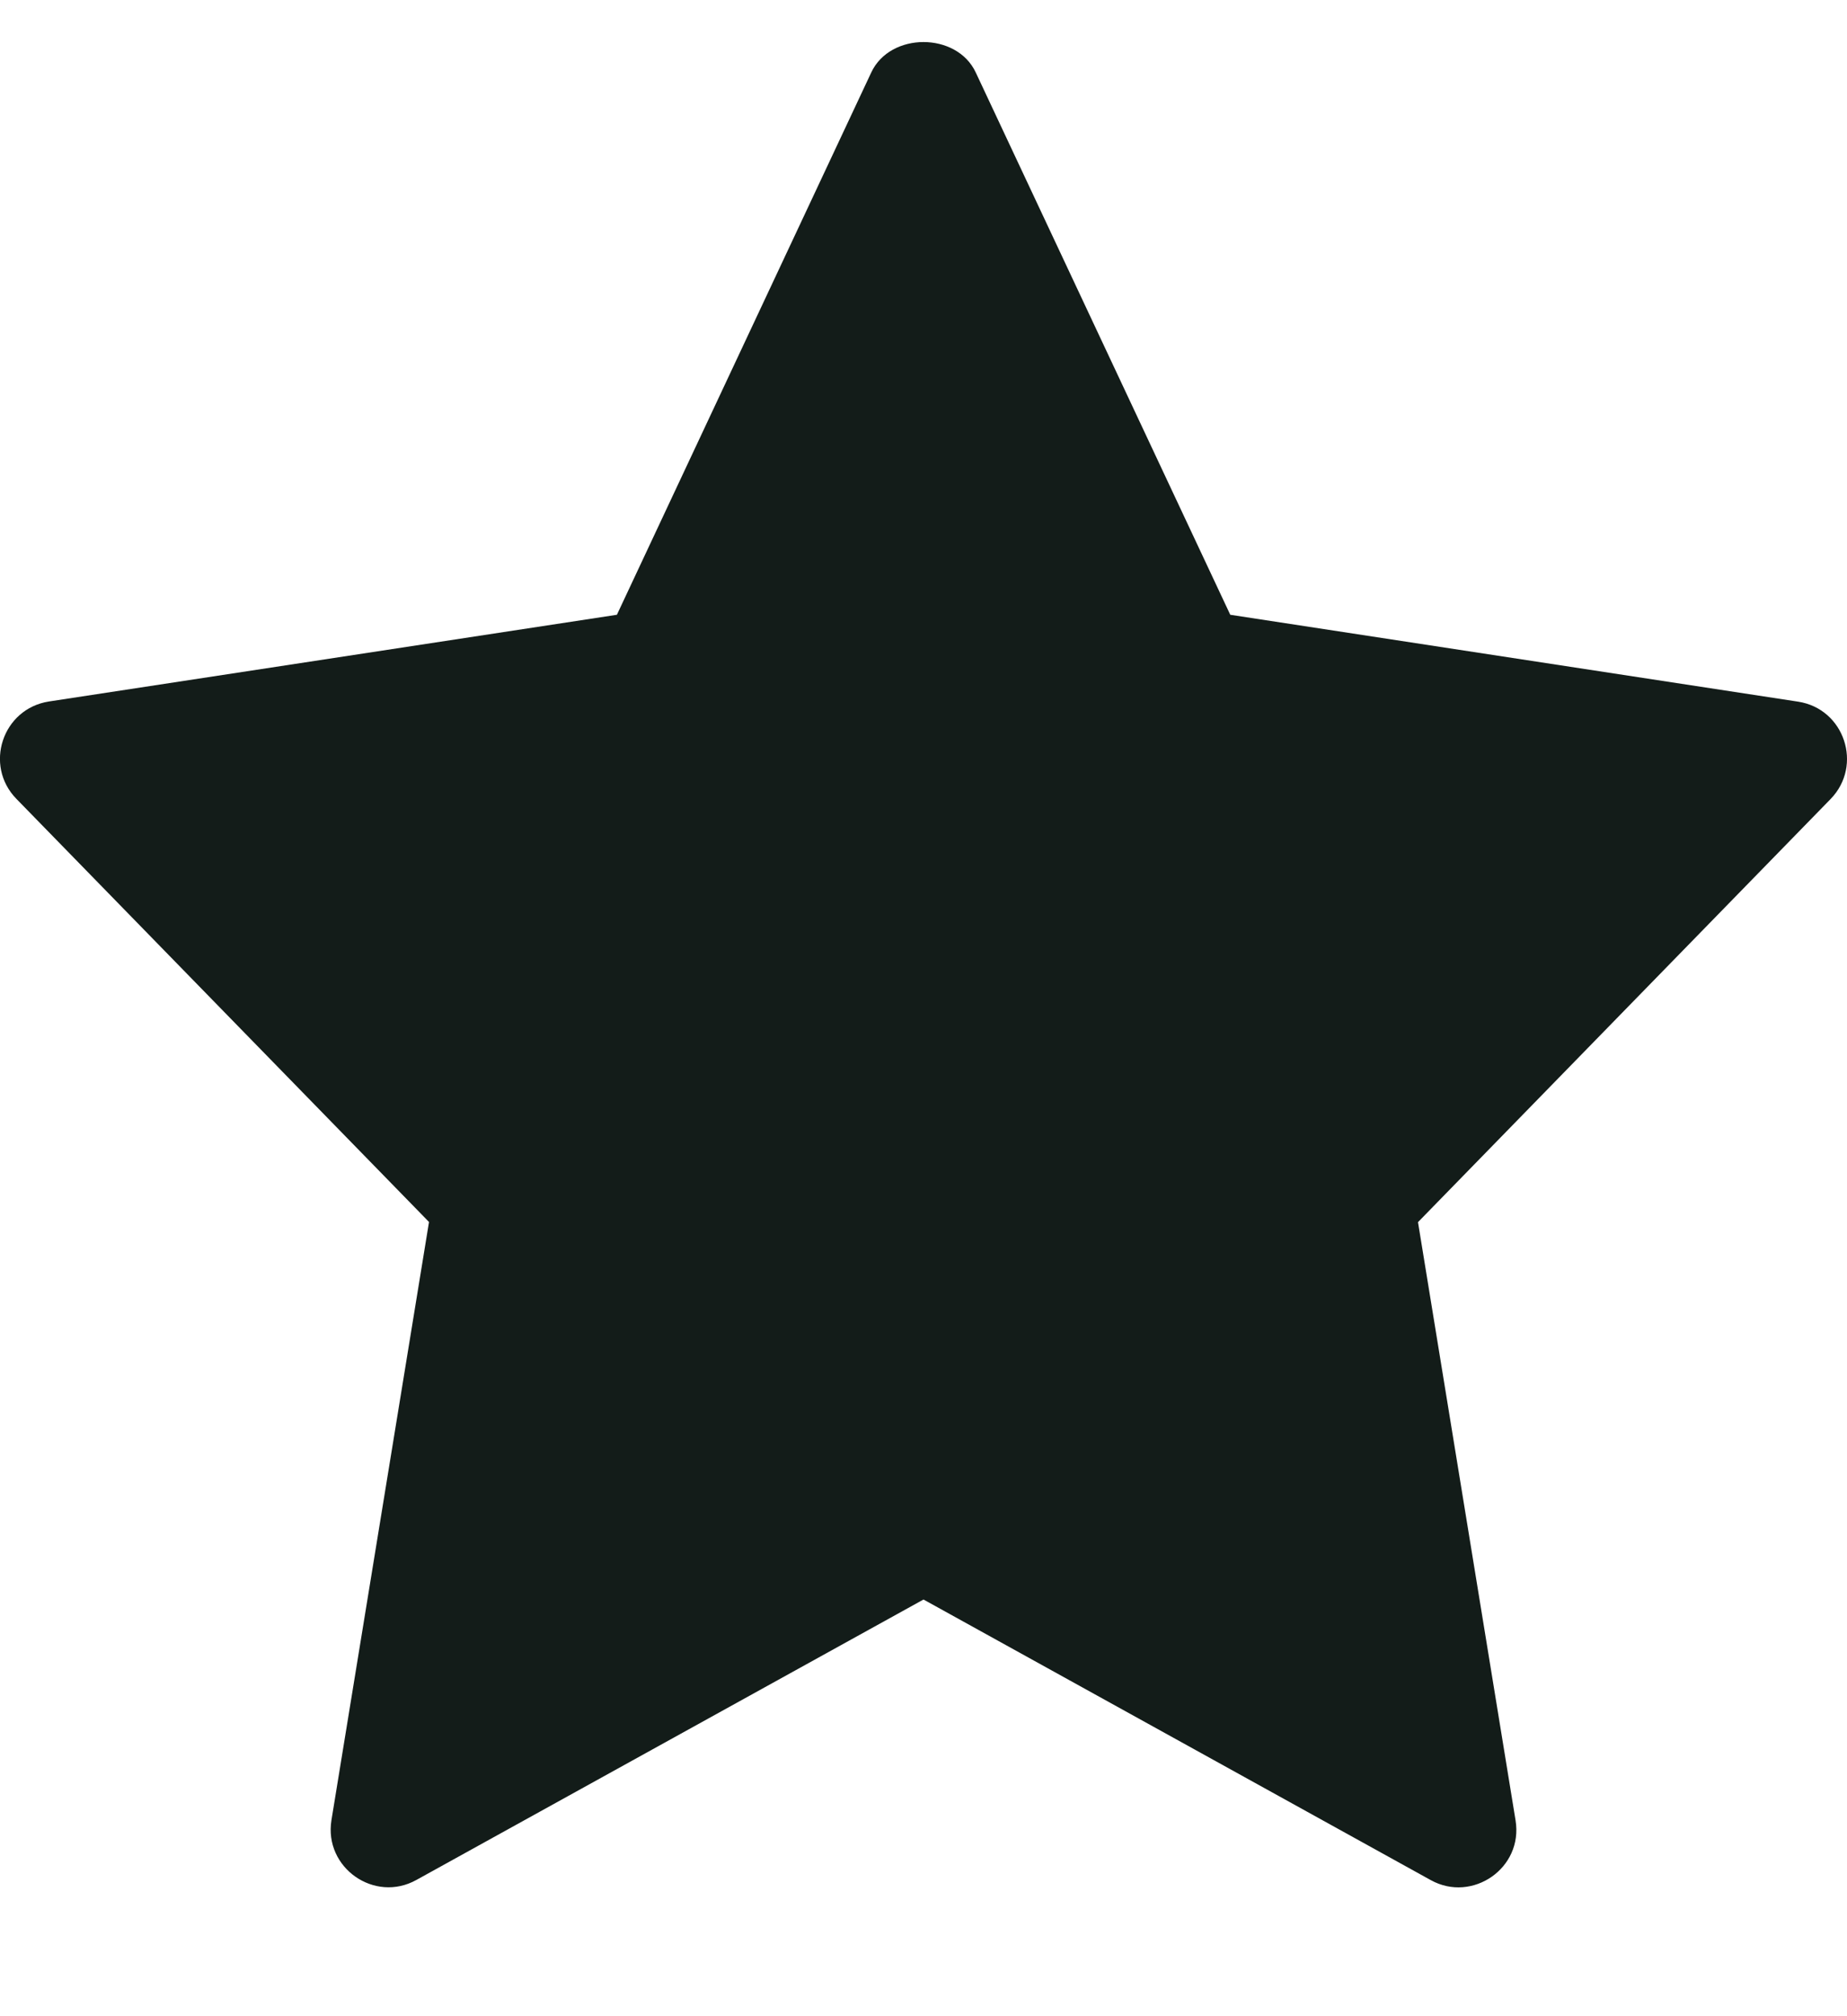
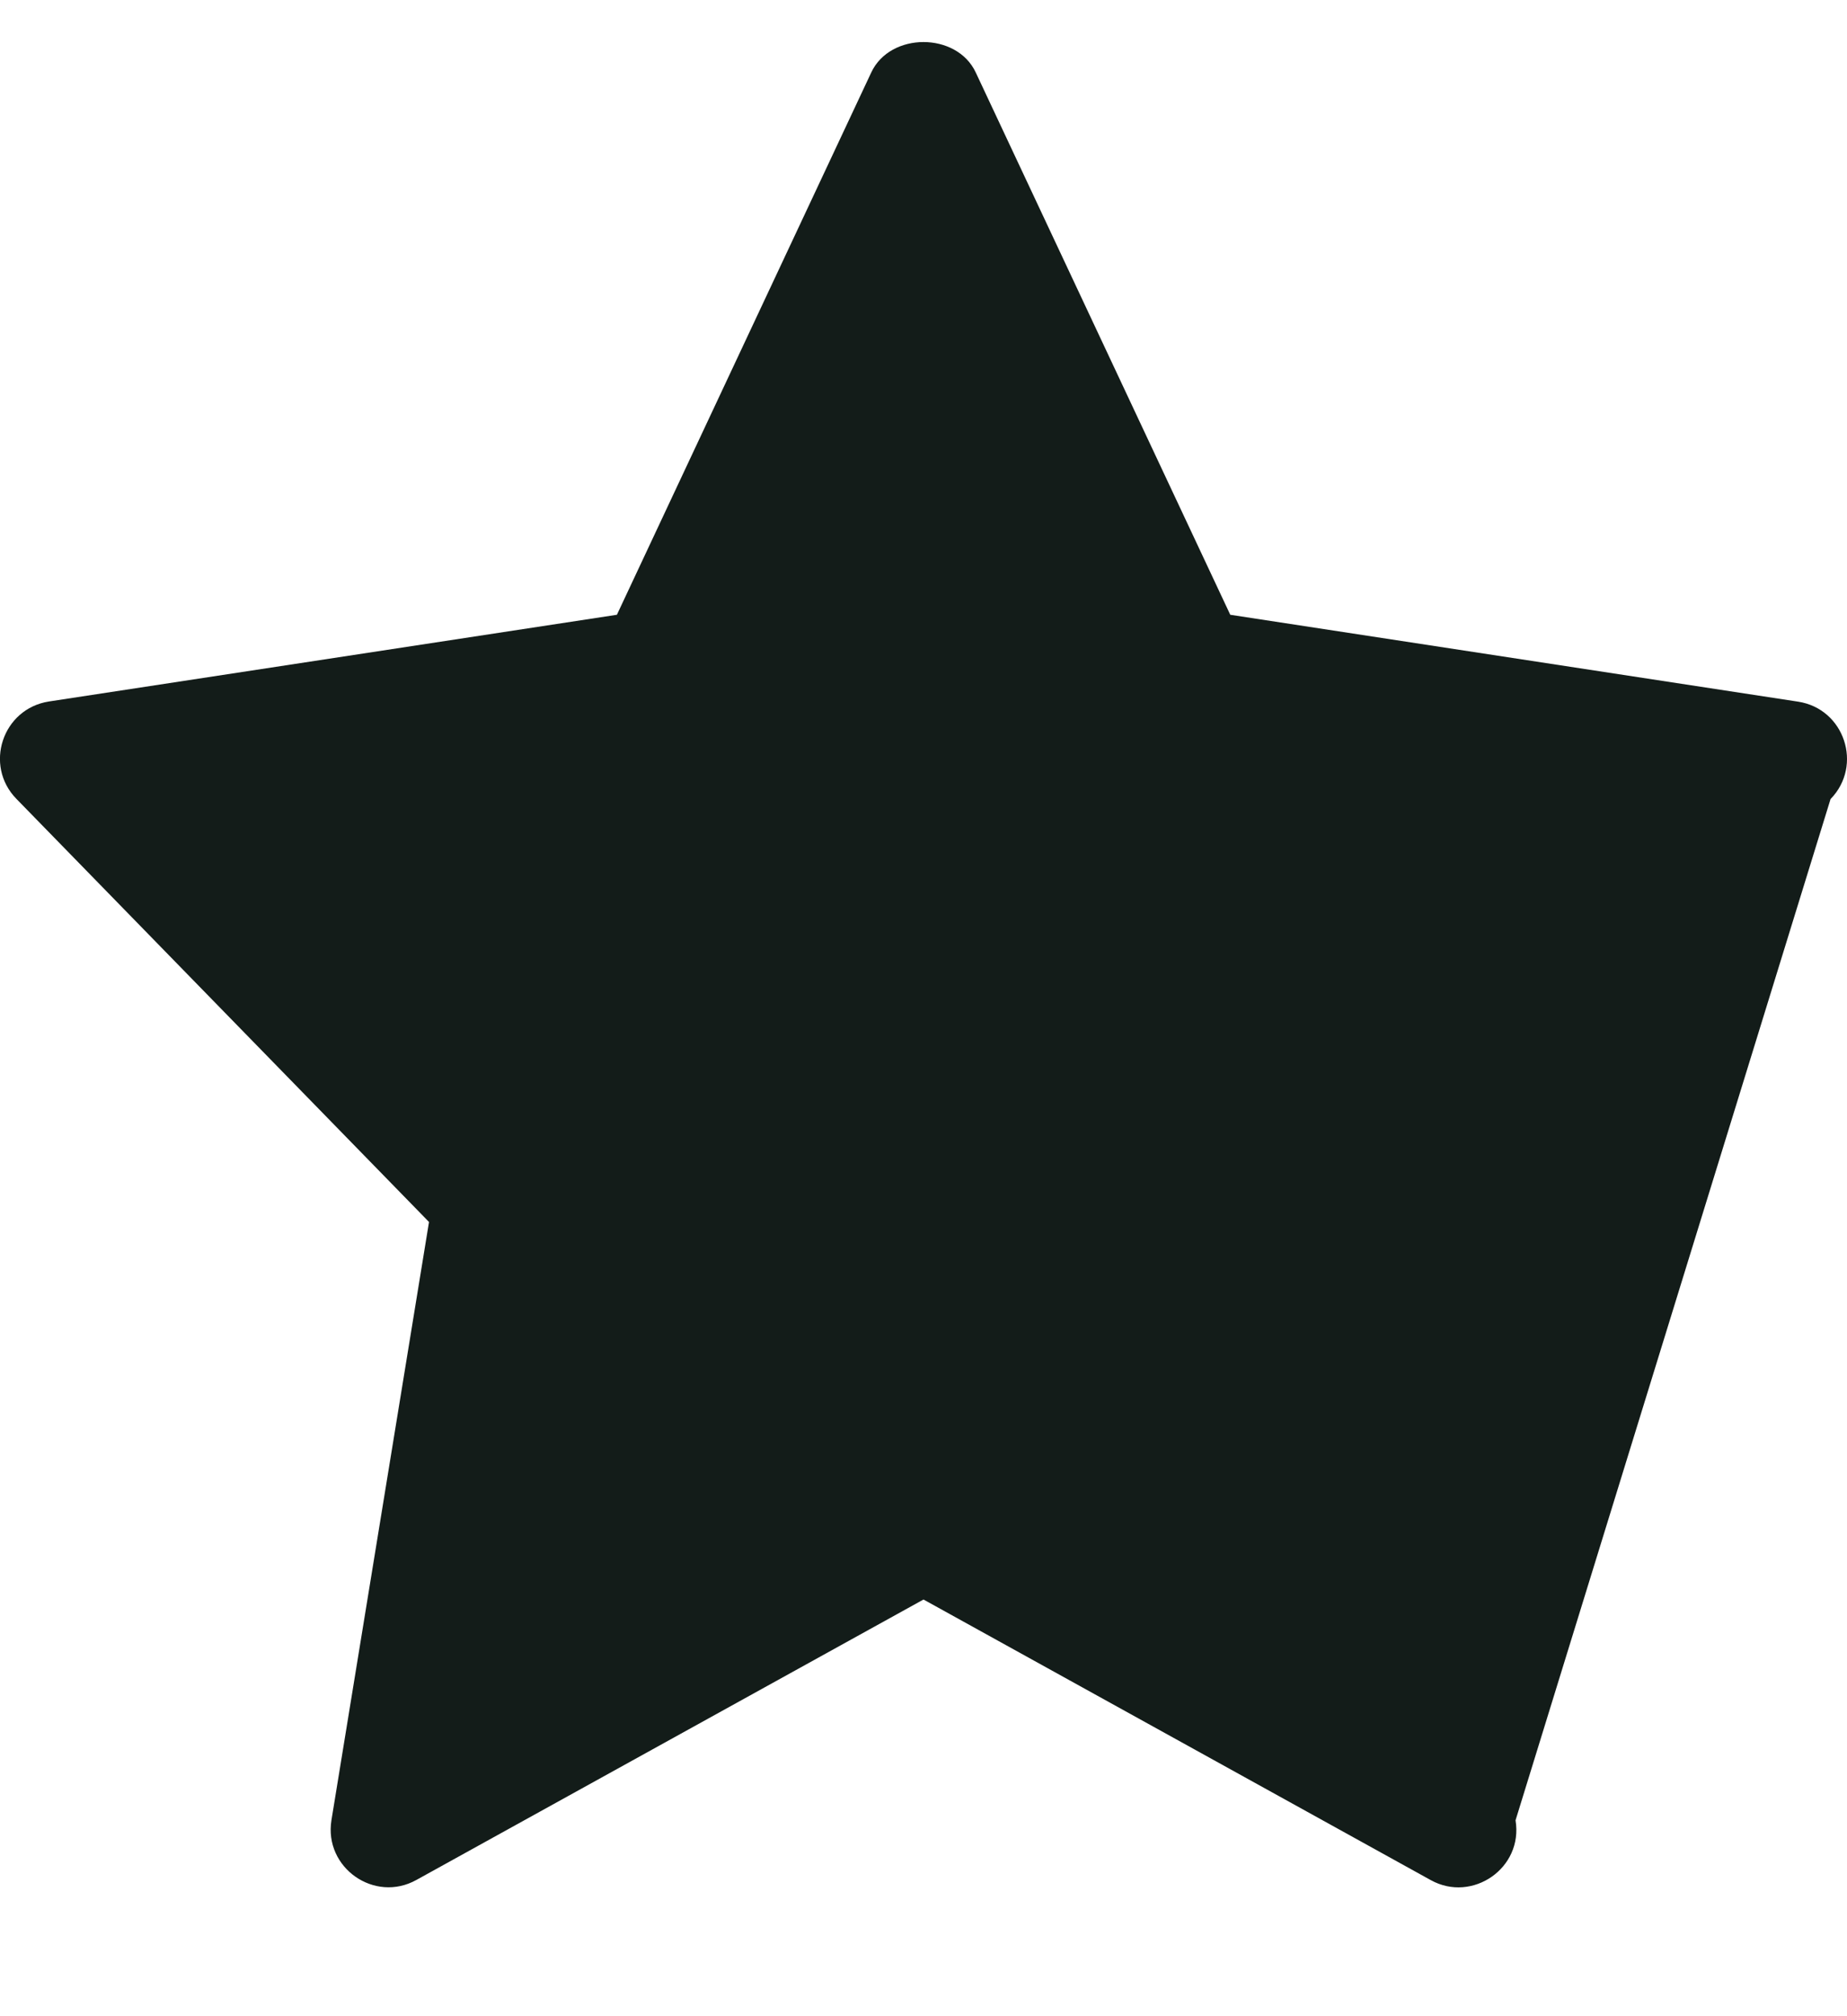
<svg xmlns="http://www.w3.org/2000/svg" width="11" height="12" viewBox="0 0 11 12" fill="none">
-   <path d="M2.555 7.273L1.974 10.833C1.928 11.116 2.23 11.328 2.48 11.189L5.5 9.52L8.521 11.19C8.768 11.327 9.073 11.119 9.026 10.834L8.445 7.274L10.902 4.756C11.097 4.556 10.985 4.218 10.708 4.176L7.327 3.659L5.811 0.431C5.698 0.19 5.302 0.19 5.189 0.431L3.674 3.659L0.292 4.175C0.014 4.218 -0.097 4.556 0.098 4.755L2.555 7.273Z" fill="#131C19" />
+   <path d="M2.555 7.273L1.974 10.833C1.928 11.116 2.23 11.328 2.48 11.189L5.5 9.52L8.521 11.19C8.768 11.327 9.073 11.119 9.026 10.834L10.902 4.756C11.097 4.556 10.985 4.218 10.708 4.176L7.327 3.659L5.811 0.431C5.698 0.19 5.302 0.19 5.189 0.431L3.674 3.659L0.292 4.175C0.014 4.218 -0.097 4.556 0.098 4.755L2.555 7.273Z" fill="#131C19" />
</svg>